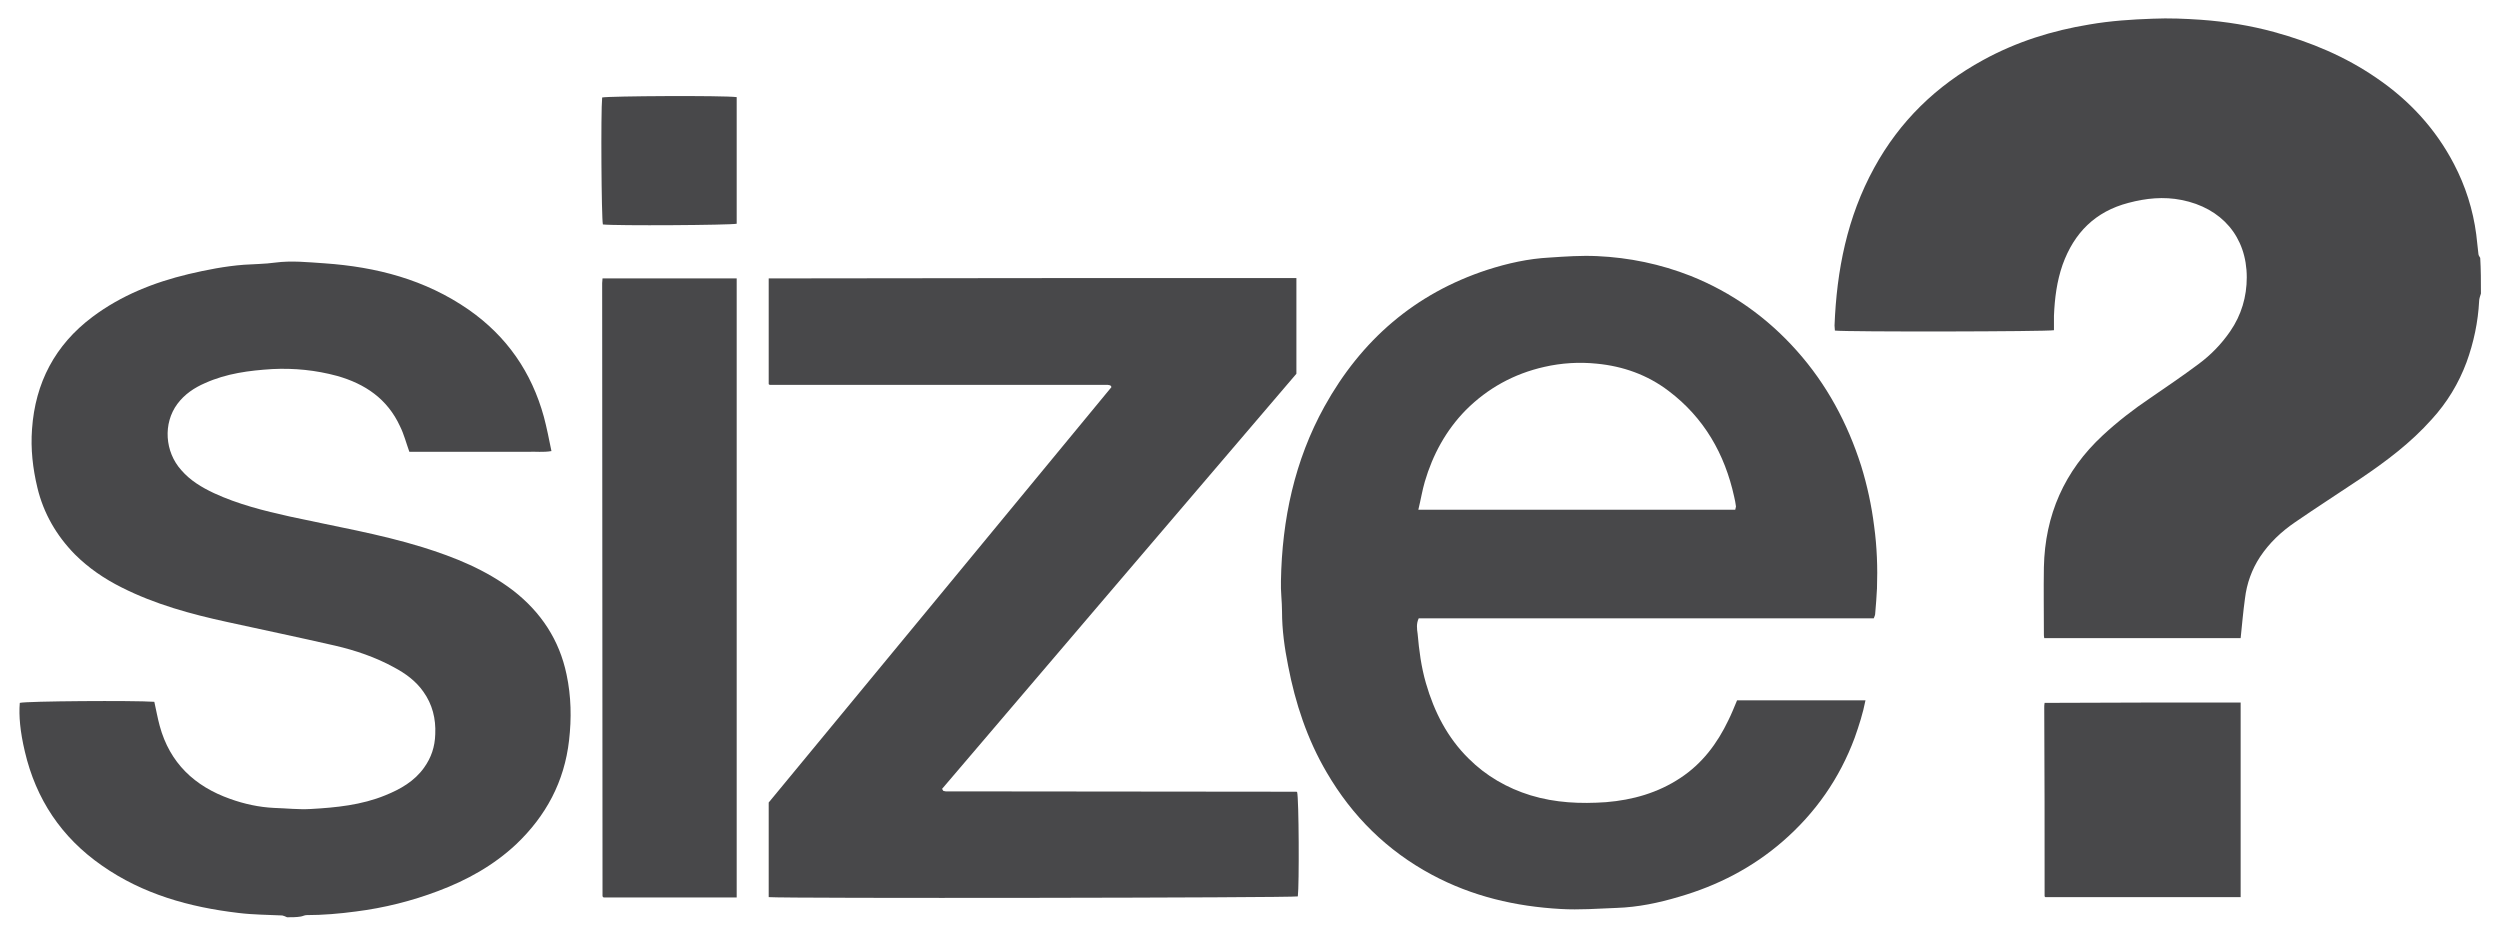
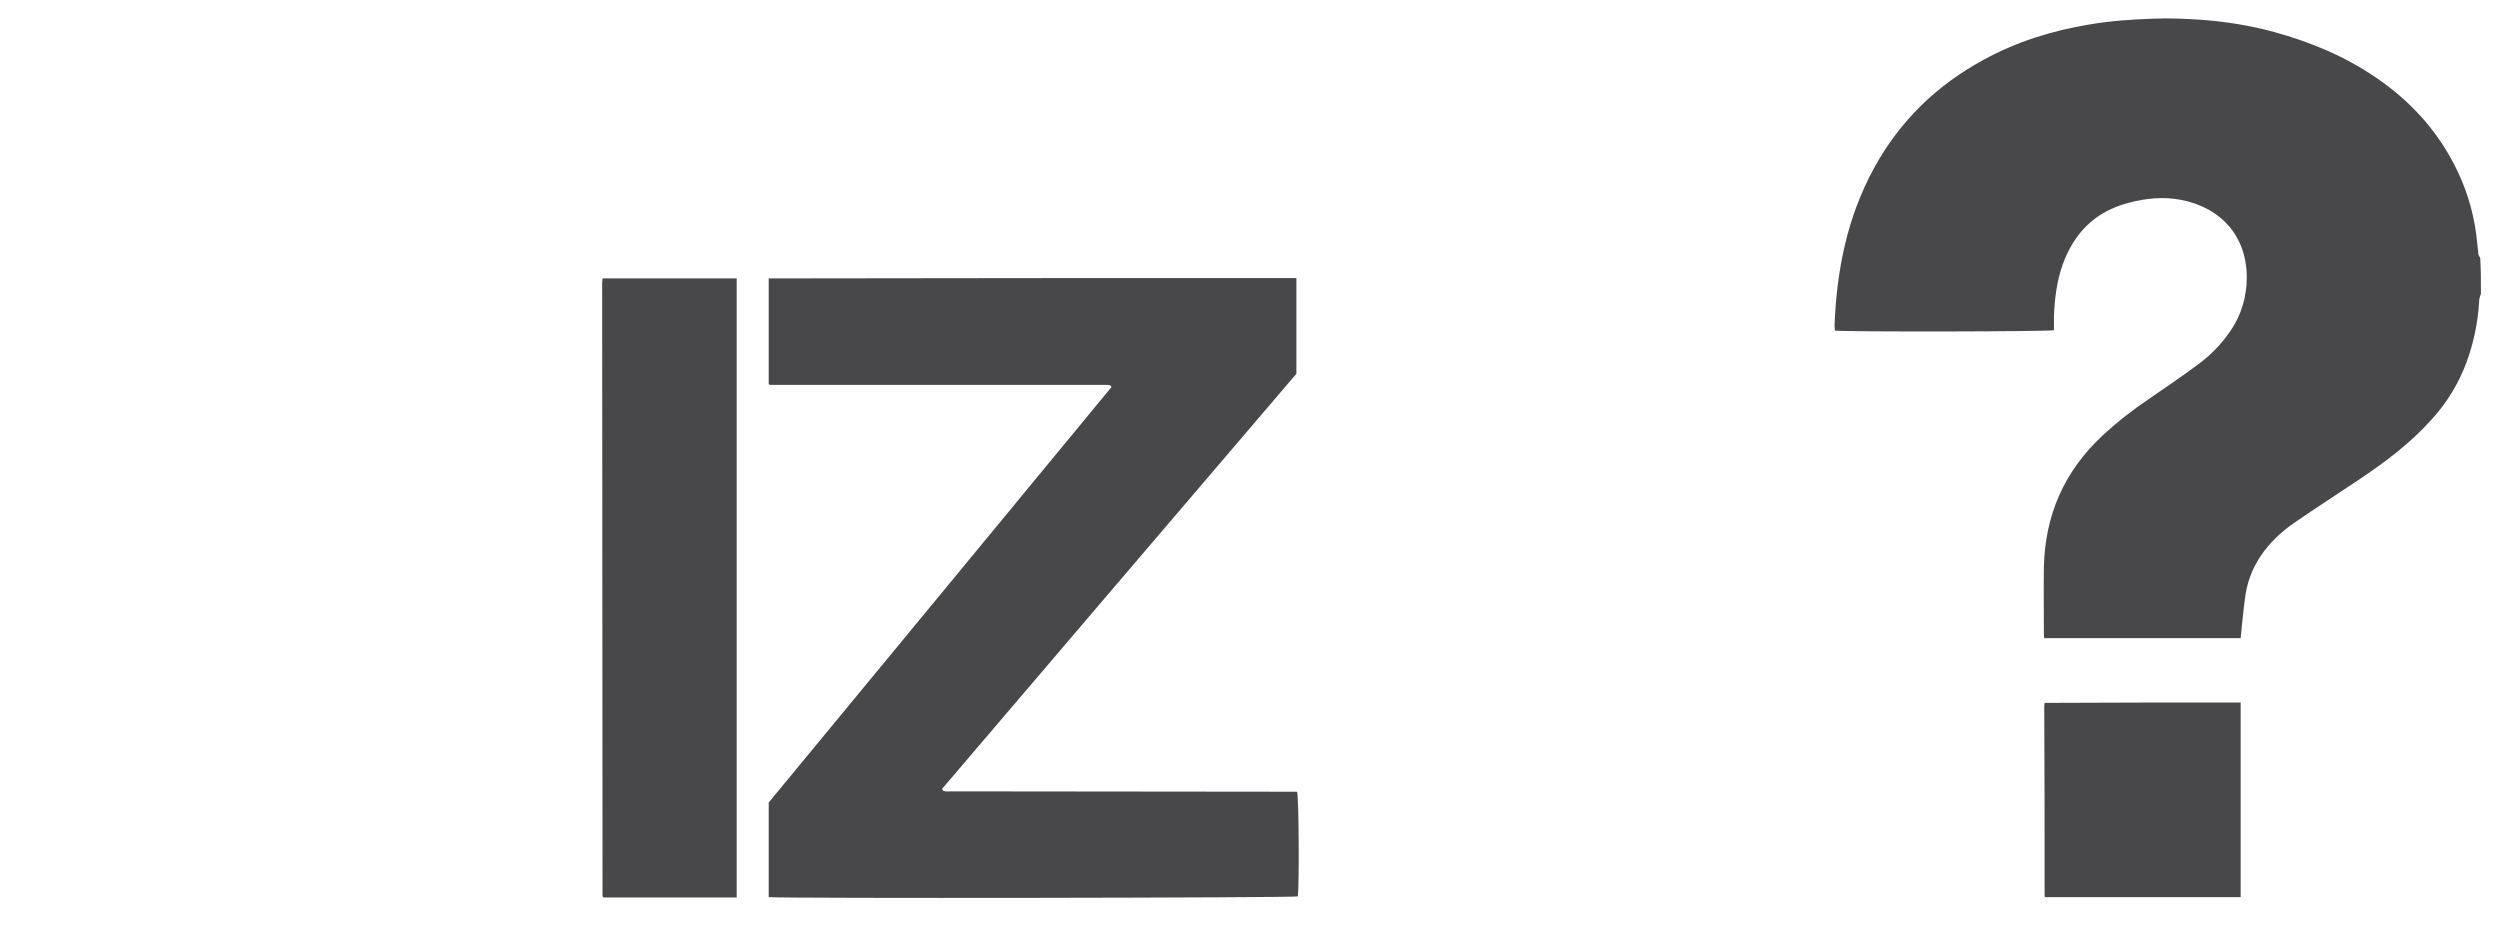
<svg xmlns="http://www.w3.org/2000/svg" version="1.1" id="Layer_1" x="0px" y="0px" viewBox="0 0 695 260" style="enable-background:new 0 0 695 260;" xml:space="preserve">
  <style type="text/css">
	.st0{fill:#48484A;}
</style>
  <g>
    <path class="st0" d="M689.7,81.6c-0.2,0.7-0.5,1.4-0.5,2.1c-0.3,5.8-1.5,11.5-3.5,17c-2.2,5.9-5.4,11.2-9.7,15.9   c-5.8,6.5-12.6,11.6-19.7,16.4c-6.1,4.1-12.2,8-18.3,12.2c-3.8,2.6-7.1,5.7-9.7,9.6c-2.3,3.5-3.7,7.4-4.2,11.6   c-0.5,3.6-0.8,7.2-1.2,11c-18.2,0-36.3,0-54.6,0c-0.1-0.4-0.1-0.8-0.1-1.2c0-6.2-0.1-12.3,0-18.5c0.3-14.5,5.7-26.8,16.4-36.7   c4.1-3.8,8.5-7.2,13.1-10.3c4.5-3.1,9.1-6.2,13.5-9.5c3.4-2.5,6.4-5.6,8.8-9.1c3.1-4.5,4.6-9.6,4.6-15c0-11.3-7-19.3-18.1-21.5   c-5-1-9.9-0.5-14.8,0.8c-9.2,2.4-15.1,8.3-18.3,17.2c-1.6,4.6-2.2,9.3-2.4,14.2c0,1.3,0,2.7,0,4c-1.9,0.4-57.7,0.5-60.9,0.1   c0-0.5-0.1-0.9-0.1-1.4c0.6-15.4,3.5-30.1,11-43.8c7.1-13,17.3-22.9,30.3-30c9.3-5.1,19.2-8.2,29.6-9.9c5.8-1,11.7-1.4,17.6-1.6   c4.5-0.2,9,0,13.4,0.3c6.9,0.5,13.7,1.6,20.3,3.4c10.2,2.8,19.8,6.8,28.5,12.8c9.1,6.2,16.4,14.1,21.5,23.9   c3.2,6.1,5.3,12.7,6.2,19.6c0.2,1.8,0.4,3.6,0.6,5.4c0,0.4,0.3,0.7,0.5,1.1C689.7,74.9,689.7,78.3,689.7,81.6z" />
-     <path class="st0" d="M79.8,255c-0.4-0.2-0.9-0.4-1.3-0.5c-4.1-0.2-8.2-0.2-12.2-0.7c-13.6-1.6-26.6-5.2-38-13.2   c-11.2-7.8-18.3-18.4-21.4-31.7c-1.3-5.5-1.7-9.9-1.4-13.5c1.8-0.5,31.7-0.7,37.4-0.3c0.5,2.2,0.9,4.5,1.5,6.7   c2.8,10.3,9.7,16.8,19.6,20.3c3.9,1.4,8,2.3,12.2,2.5c3.4,0.1,6.8,0.5,10.2,0.3c7.1-0.4,14.1-1.1,20.7-3.8   c4.2-1.7,8.1-3.9,10.8-7.7c2-2.8,3-5.8,3.1-9.3c0.2-4.3-0.8-8.3-3.3-11.8c-2.1-3-5-5.1-8.2-6.8c-5.1-2.8-10.7-4.7-16.3-6   c-10-2.3-20.1-4.4-30.1-6.6c-10.1-2.2-20-4.9-29.3-9.6c-4.8-2.4-9.2-5.4-13-9.2c-5.1-5.2-8.7-11.4-10.4-18.5   c-1.3-5.4-1.9-10.8-1.5-16.3c0.9-12.9,6.4-23.4,16.8-31.2c8-6,17.1-9.6,26.7-11.9c5.1-1.2,10.2-2.2,15.4-2.6   c2.9-0.2,5.8-0.2,8.7-0.6c4.6-0.6,9.1-0.1,13.7,0.2c14.4,1,28,4.5,40.1,12.9c10.6,7.4,17.5,17.4,20.9,29.8c0.8,3,1.4,6.1,2.1,9.5   c-2.3,0.4-4.4,0.1-6.5,0.2c-2.3,0-4.5,0-6.8,0c-2.2,0-4.3,0-6.5,0c-2.2,0-4.3,0-6.5,0c-2.3,0-4.5,0-6.8,0c-2.2,0-4.3,0-6.4,0   c-0.9-2.5-1.5-4.9-2.6-7.1c-3.5-7.6-9.7-11.8-17.5-14c-5.9-1.6-11.9-2.2-18-1.9c-6.4,0.4-12.7,1.2-18.7,3.9c-3,1.3-5.7,3.1-7.7,5.8   c-4,5.4-3.5,13.3,1.1,18.4c2.5,2.9,5.7,4.8,9.1,6.4c6.7,3.1,13.9,4.9,21.1,6.5c12.3,2.7,24.8,4.8,36.8,8.5   c9,2.8,17.7,6.3,25.3,12.1c7.7,6,12.8,13.7,14.8,23.3c1.3,6.1,1.4,12.2,0.7,18.3c-1.3,11.5-6.4,21-14.7,28.9   c-6.3,5.9-13.7,10-21.7,13c-7.4,2.8-15,4.7-22.9,5.7c-4.5,0.6-9.1,1-13.7,1c-0.5,0-1,0.3-1.6,0.4C82.4,255,81.1,255,79.8,255z" />
-     <path class="st0" d="M520.9,171.9c-42.2,0-84.4,0-126.5,0c-0.7,1.5-0.5,2.9-0.3,4.3c0.4,4.6,1,9.2,2.3,13.7c2.3,8,6,15.2,11.9,21   c4.8,4.8,10.7,8.2,17.2,10.2c6.9,2.1,13.9,2.4,21,1.9c7.4-0.6,14.4-2.6,20.6-6.7c6.1-4,10.3-9.6,13.4-16.1c0.9-1.8,1.6-3.6,2.4-5.5   c11.9,0,23.7,0,35.7,0c-0.7,3.6-1.8,7-3,10.4c-4.2,11.3-10.9,20.9-20,28.8c-8.4,7.3-18.1,12.3-28.8,15.4   c-5.7,1.7-11.4,2.9-17.4,3.1c-5.2,0.2-10.3,0.6-15.5,0.3c-12.6-0.7-24.6-3.5-35.8-9.5c-12.5-6.7-22.2-16.3-29.3-28.5   c-5.4-9.2-8.7-19.2-10.7-29.6c-1-5-1.7-10-1.7-15.1c0-2.8-0.4-5.6-0.3-8.5c0.3-17.1,3.8-33.5,12.1-48.5   c10.2-18.4,25.1-31.4,45.3-38c5.6-1.8,11.4-3.1,17.3-3.4c4.4-0.3,8.8-0.6,13.2-0.4c8.9,0.4,17.6,2.2,26,5.5   c11.5,4.6,21.3,11.6,29.5,20.8c8.3,9.3,14.1,20.1,17.9,32c1.7,5.5,2.9,11.1,3.6,16.7c0.8,5.8,1,11.6,0.8,17.4   c-0.1,2.3-0.3,4.6-0.5,7C521.3,171,521.1,171.4,520.9,171.9z M482.4,141.7c0.1-0.6,0.2-0.7,0.2-0.9c-0.1-0.9-0.3-1.8-0.5-2.7   c-2.6-11.9-8.4-22-18.2-29.4c-5.9-4.5-12.7-6.9-20-7.6c-4.9-0.5-9.8-0.2-14.6,0.9c-8.4,1.9-15.7,5.9-21.8,12   c-5.5,5.6-9.2,12.4-11.4,19.9c-0.7,2.4-1.1,4.9-1.8,7.8C423.9,141.7,453.1,141.7,482.4,141.7z" />
    <path class="st0" d="M360.4,77.3c0,8.9,0,17.5,0,26.6c-32.7,38.3-65.7,76.9-98.5,115.4c0.2,0.3,0.2,0.4,0.3,0.5   c0.1,0.1,0.1,0.1,0.2,0.1c0.2,0,0.3,0.1,0.5,0.1c0.2,0,0.3,0,0.5,0c32.3,0,64.7,0.1,97,0.1c0.1,0,0.2,0.1,0.2,0.1   c0.5,1.7,0.6,25.9,0.2,29c-1.8,0.4-142.8,0.6-147.1,0.2c0-8.6,0-17.2,0-26.3c31.6-38.3,63.5-76.9,95.3-115.5   c-0.2-0.3-0.2-0.4-0.3-0.4c-0.1-0.1-0.1-0.1-0.2-0.1c-0.2,0-0.3-0.1-0.5-0.1c-0.2,0-0.3,0-0.5,0c-31.1,0-62.2,0-93.3,0   c-0.1,0-0.2,0-0.2,0c-0.1,0-0.1-0.1-0.3-0.2c0-9.7,0-19.5,0-29.4C262.5,77.3,311.3,77.3,360.4,77.3z" />
    <path class="st0" d="M204.8,249.5c-12.5,0-24.8,0-37,0c-0.1-0.1-0.2-0.2-0.2-0.2c-0.1-0.1-0.1-0.1-0.1-0.2   c0-56.8-0.1-113.6-0.1-170.4c0-0.4,0.1-0.8,0.1-1.3c12.5,0,24.8,0,37.3,0C204.8,134.7,204.8,191.9,204.8,249.5z" />
    <path class="st0" d="M622.9,195.3c0,18.1,0,36,0,54.1c-18.2,0-36.2,0-54.3,0c0,0-0.1-0.1-0.1-0.1c-0.1-0.1-0.1-0.1-0.1-0.2   c0-17.5,0-35-0.1-52.4c0-0.4,0-0.8,0.1-1.3C586.5,195.3,604.5,195.3,622.9,195.3z" />
-     <path class="st0" d="M204.8,27c0,11.8,0,23.5,0,35.2c-1.9,0.4-33.5,0.6-37.2,0.2c-0.4-1.8-0.6-31.2-0.2-35.3   C169.2,26.7,200.9,26.5,204.8,27z" />
  </g>
</svg>